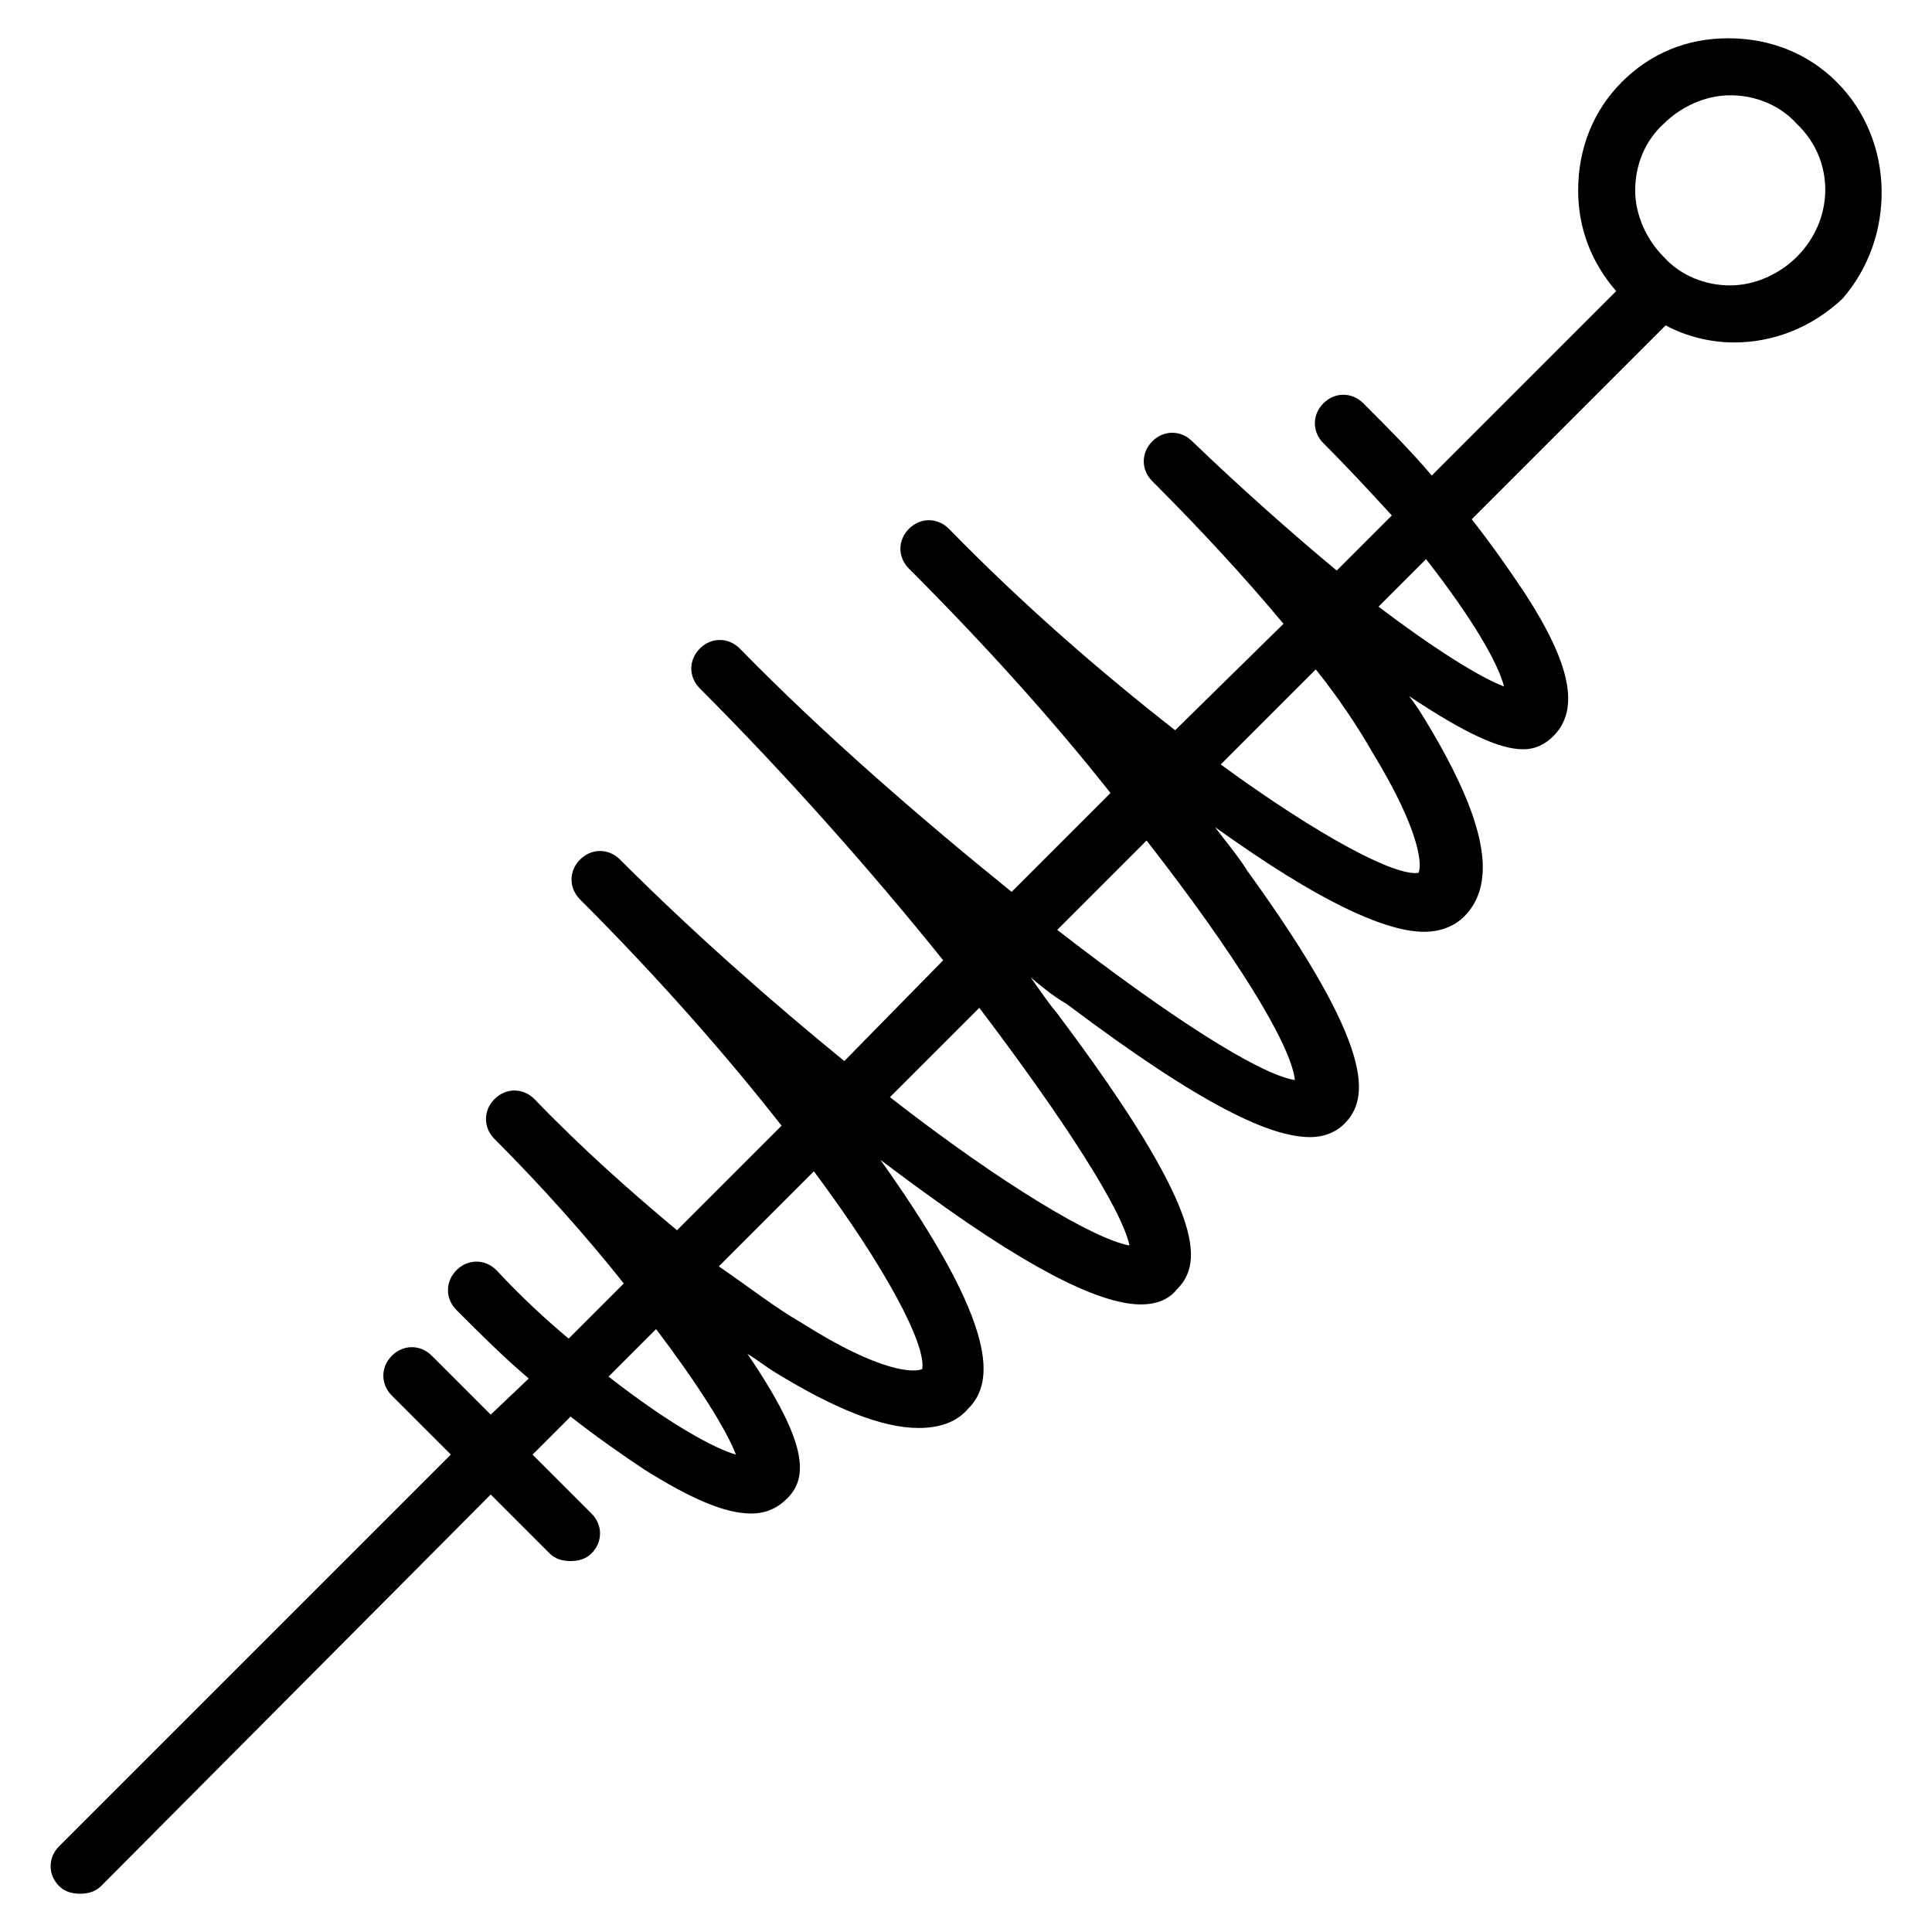
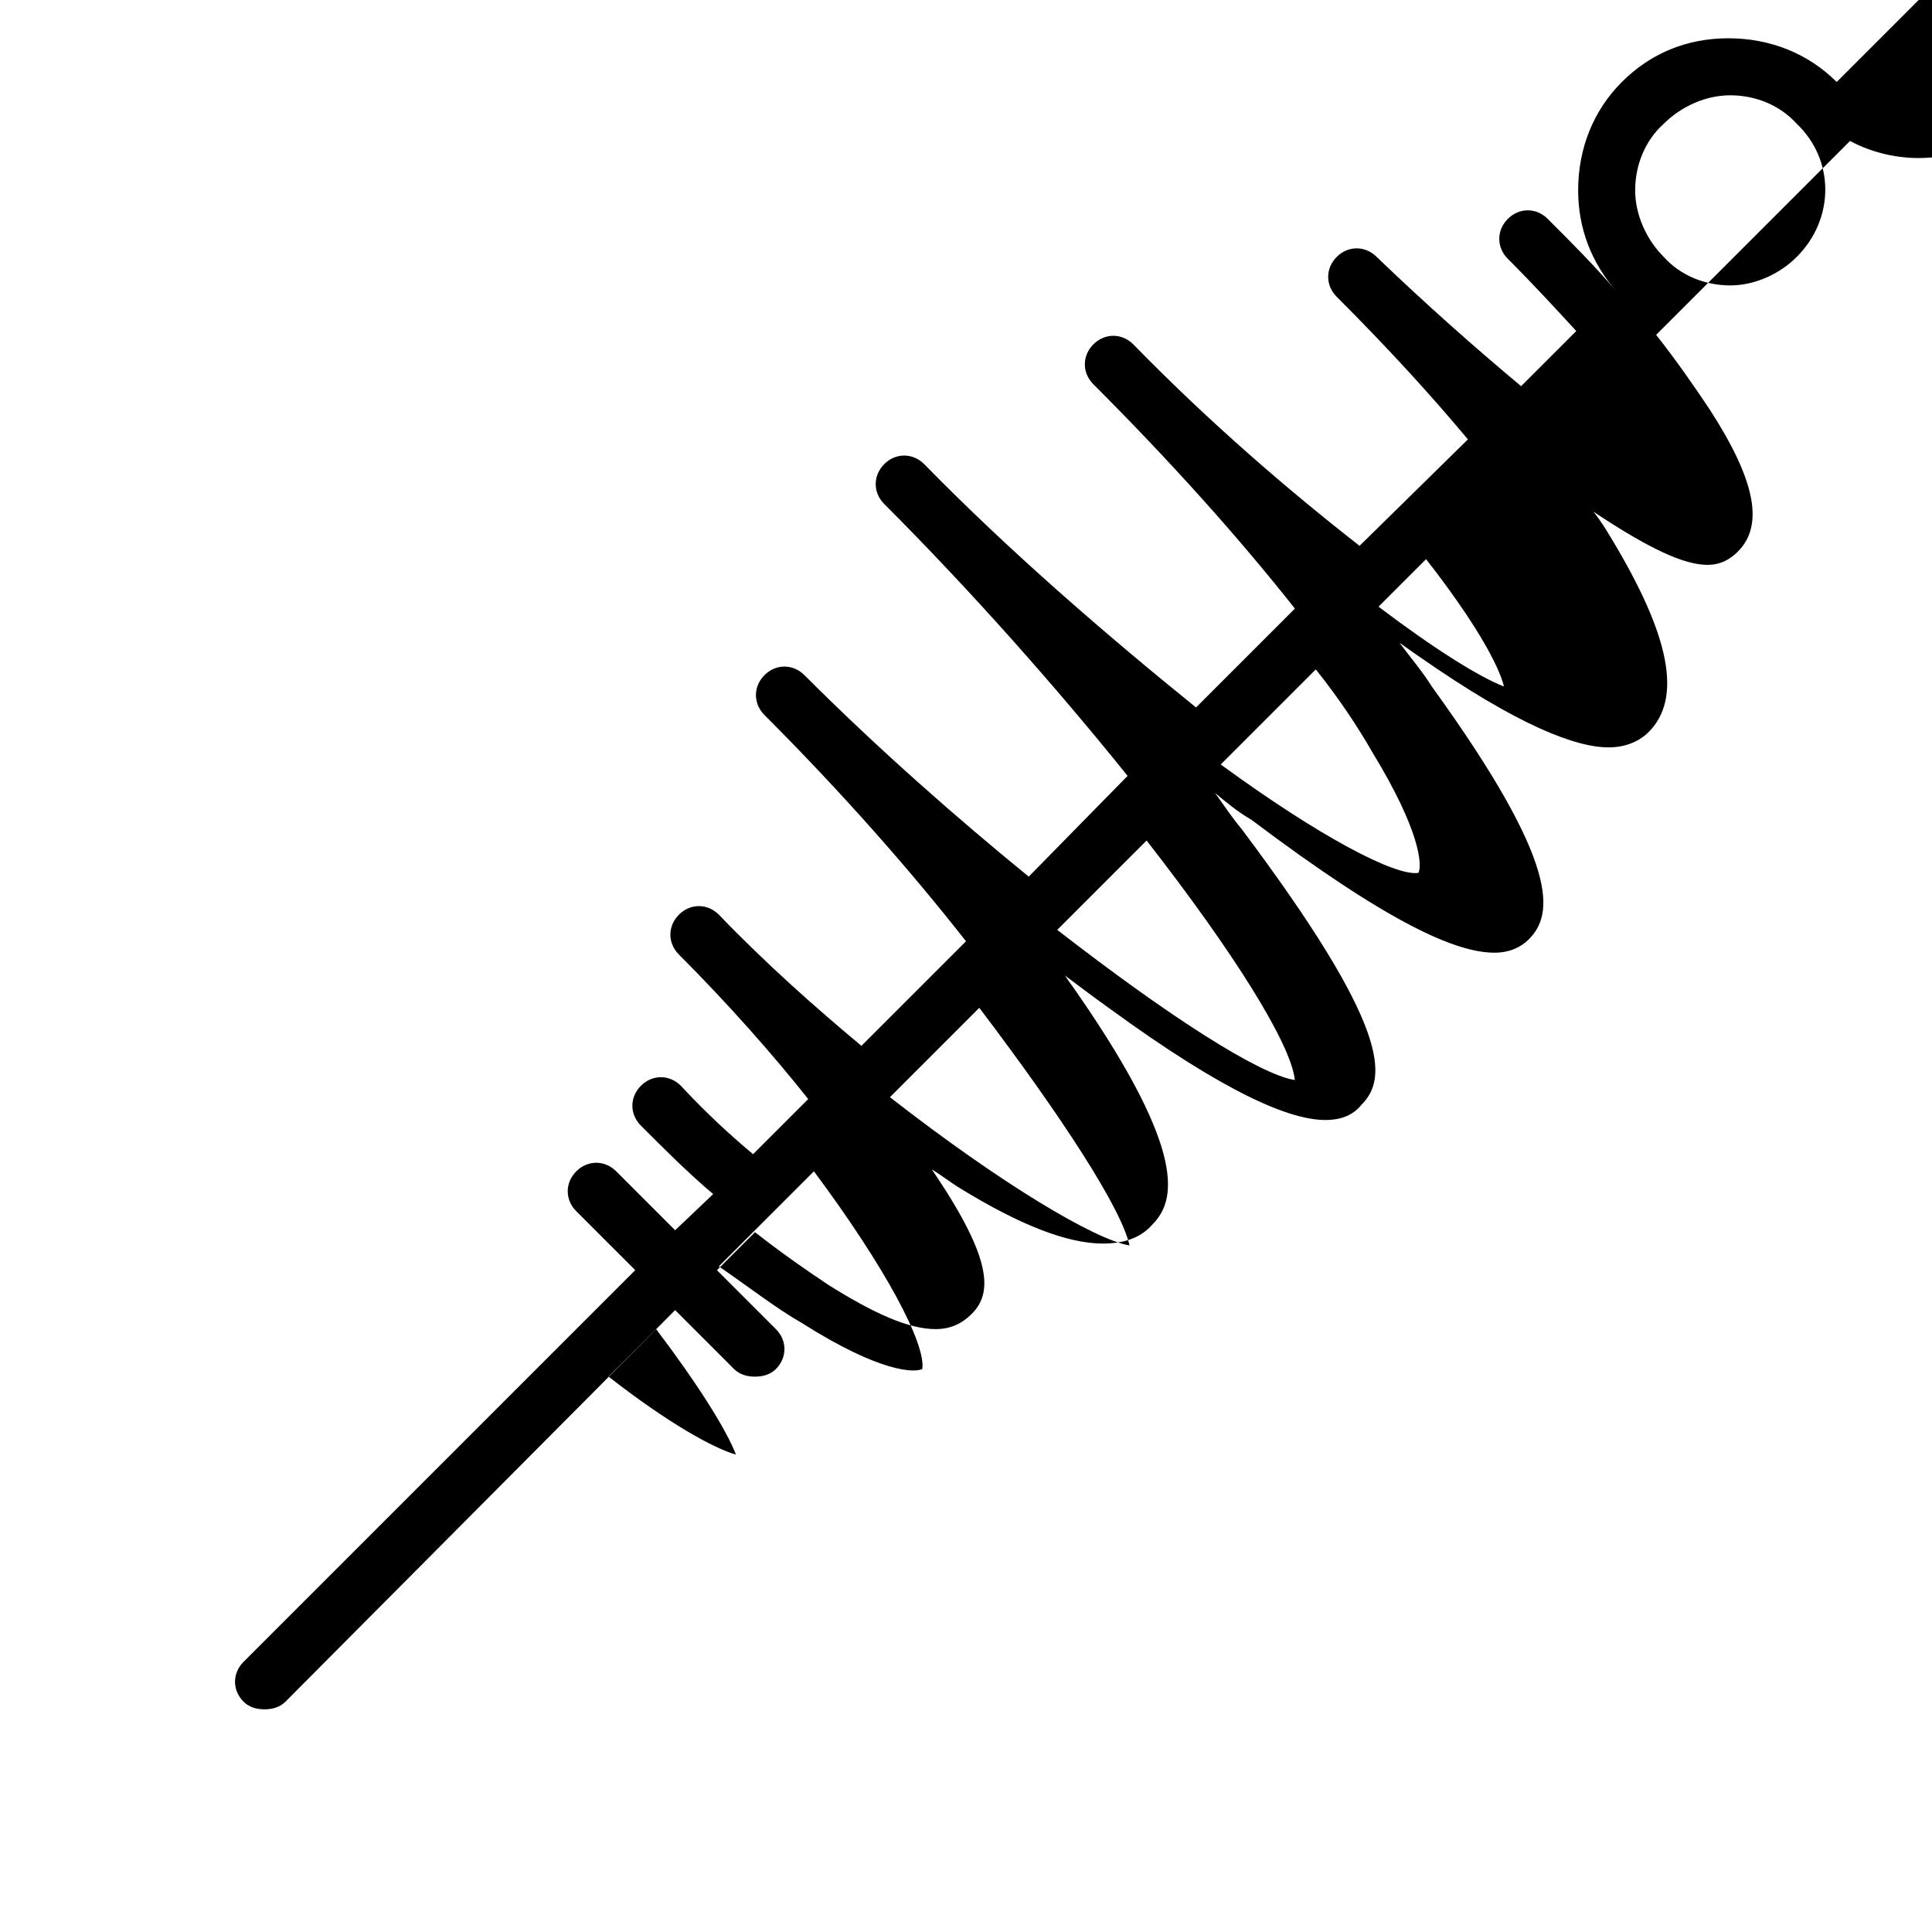
<svg xmlns="http://www.w3.org/2000/svg" fill="#000000" width="800px" height="800px" version="1.1" viewBox="144 144 512 512">
-   <path d="m630.74 165.73c-7.559-7.559-17.633-11.586-28.719-11.586-11.082 0-20.652 4.031-28.211 11.586-7.559 7.559-11.586 17.633-11.586 28.719 0 10.078 3.527 19.145 10.078 26.703l-48.871 48.871c-5.543-6.551-11.586-12.594-18.137-19.145-3.023-3.023-7.559-3.023-10.578 0-3.023 3.023-3.023 7.559 0 10.578 6.551 6.551 12.594 13.098 18.137 19.145l-14.609 14.609c-12.09-10.078-25.191-21.664-38.289-34.258-3.023-3.023-7.559-3.023-10.578 0-3.023 3.023-3.023 7.559 0 10.578 13.098 13.098 24.688 25.695 34.762 37.785l-28.723 28.215c-18.641-14.609-39.297-32.242-59.953-53.402-3.023-3.023-7.559-3.023-10.578 0-3.023 3.023-3.023 7.559 0 10.578 20.152 20.152 38.289 40.305 53.402 59.449l-26.199 26.199c-23.68-19.145-49.375-41.312-72.043-64.488-3.023-3.023-7.559-3.023-10.578 0-3.023 3.023-3.023 7.559 0 10.578 23.176 23.176 45.848 48.871 64.488 72.043l-26.203 26.703c-19.145-15.617-39.801-33.754-59.449-53.402-3.023-3.023-7.559-3.023-10.578 0-3.023 3.023-3.023 7.559 0 10.578 20.656 20.656 38.793 41.312 53.402 59.953l-27.711 27.711c-12.09-10.078-25.191-21.664-37.785-34.762-3.023-3.023-7.559-3.023-10.578 0-3.023 3.023-3.023 7.559 0 10.578 12.594 12.594 24.688 26.199 34.258 38.289l-14.609 14.609c-6.047-5.039-12.594-11.082-19.145-18.137-3.023-3.023-7.559-3.023-10.578 0-3.023 3.023-3.023 7.559 0 10.578 6.551 6.551 12.594 12.594 19.145 18.137l-10.078 9.578-15.617-15.617c-3.023-3.023-7.559-3.023-10.578 0-3.023 3.023-3.023 7.559 0 10.578l15.617 15.617-103.79 103.79c-3.023 3.023-3.023 7.559 0 10.578 1.512 1.512 3.527 2.016 5.543 2.016s4.031-0.504 5.543-2.016l103.28-103.78 15.617 15.617c1.512 1.512 3.527 2.016 5.543 2.016s4.031-0.504 5.543-2.016c3.023-3.023 3.023-7.559 0-10.578l-15.617-15.617 10.078-10.078c7.055 5.543 13.602 10.078 19.648 14.105 12.09 7.559 21.16 11.586 28.215 11.586 4.031 0 7.055-1.512 9.574-4.031 5.543-5.543 5.543-14.609-10.578-38.289 2.519 1.512 5.039 3.527 7.559 5.039 15.617 9.574 28.215 14.609 37.785 14.609 5.543 0 10.078-1.512 13.098-5.039 6.047-6.047 9.574-18.641-19.648-60.961-1.008-1.512-2.519-3.527-3.527-5.039 4.031 3.023 8.062 6.047 11.586 8.566 31.738 23.176 48.367 29.727 57.434 29.727 4.535 0 7.559-1.512 9.574-4.031 7.055-7.055 7.559-20.656-31.738-73.051-2.519-3.023-4.535-6.047-7.055-9.574 3.023 2.519 6.047 5.039 9.574 7.055 36.777 27.711 54.41 35.266 64.488 35.266 4.031 0 7.055-1.512 9.07-3.527 6.551-6.551 8.566-19.648-25.695-67.008-2.519-4.031-5.543-7.559-8.566-11.586 1.512 1.008 3.527 2.519 5.039 3.527 26.703 18.641 41.816 24.184 50.383 24.184 5.039 0 8.566-2.016 10.578-4.031 9.07-9.07 5.543-25.695-9.574-50.883-1.512-2.519-3.023-5.039-5.039-7.559 15.113 10.078 24.184 14.105 30.23 14.105 3.527 0 6.047-1.512 8.062-3.527 7.055-7.055 4.535-19.145-7.559-37.785-4.031-6.047-8.566-12.594-14.105-19.648l51.387-51.387c5.543 3.023 12.09 4.535 18.137 4.535 10.578 0 20.656-4.031 28.719-11.586 14.098-16.125 14.098-41.82-1.523-57.438zm-325.46 343.09 12.594-12.594c11.082 14.609 18.641 26.703 21.16 33.25-5.539-1.512-17.633-8.059-33.754-20.656zm83.129-2.016c-2.016 1.008-11.082 1.008-31.738-12.09-7.055-4.031-14.105-9.574-22.168-15.113l25.191-25.191c19.145 25.695 29.723 45.848 28.715 52.395zm54.914-32.746c-9.07-1.512-33.754-16.121-63.48-39.297l23.68-23.68c22.168 29.223 37.789 53.402 39.801 62.977zm43.832-43.832c-9.574-1.512-33.754-17.129-62.977-39.801l23.68-23.68c23.176 29.727 38.289 53.91 39.297 63.48zm32.75-54.914c-6.047 1.008-26.199-9.574-52.395-28.719l25.191-25.191c6.047 7.559 11.082 15.113 15.113 22.168 12.594 20.656 13.098 29.727 12.09 31.742zm22.672-49.375c-6.551-2.519-18.641-10.078-33.25-21.16l12.594-12.594c12.594 16.121 19.145 27.711 20.656 33.754zm77.586-113.86c-4.535 4.535-11.082 7.559-17.633 7.559s-13.098-2.519-17.633-7.559c-4.535-4.535-7.559-11.082-7.559-17.633 0-6.551 2.519-13.098 7.559-17.633 4.535-4.535 11.082-7.559 17.633-7.559s13.098 2.519 17.633 7.559c10.074 9.57 10.074 25.188 0 35.266z" />
+   <path d="m630.74 165.73c-7.559-7.559-17.633-11.586-28.719-11.586-11.082 0-20.652 4.031-28.211 11.586-7.559 7.559-11.586 17.633-11.586 28.719 0 10.078 3.527 19.145 10.078 26.703c-5.543-6.551-11.586-12.594-18.137-19.145-3.023-3.023-7.559-3.023-10.578 0-3.023 3.023-3.023 7.559 0 10.578 6.551 6.551 12.594 13.098 18.137 19.145l-14.609 14.609c-12.09-10.078-25.191-21.664-38.289-34.258-3.023-3.023-7.559-3.023-10.578 0-3.023 3.023-3.023 7.559 0 10.578 13.098 13.098 24.688 25.695 34.762 37.785l-28.723 28.215c-18.641-14.609-39.297-32.242-59.953-53.402-3.023-3.023-7.559-3.023-10.578 0-3.023 3.023-3.023 7.559 0 10.578 20.152 20.152 38.289 40.305 53.402 59.449l-26.199 26.199c-23.68-19.145-49.375-41.312-72.043-64.488-3.023-3.023-7.559-3.023-10.578 0-3.023 3.023-3.023 7.559 0 10.578 23.176 23.176 45.848 48.871 64.488 72.043l-26.203 26.703c-19.145-15.617-39.801-33.754-59.449-53.402-3.023-3.023-7.559-3.023-10.578 0-3.023 3.023-3.023 7.559 0 10.578 20.656 20.656 38.793 41.312 53.402 59.953l-27.711 27.711c-12.09-10.078-25.191-21.664-37.785-34.762-3.023-3.023-7.559-3.023-10.578 0-3.023 3.023-3.023 7.559 0 10.578 12.594 12.594 24.688 26.199 34.258 38.289l-14.609 14.609c-6.047-5.039-12.594-11.082-19.145-18.137-3.023-3.023-7.559-3.023-10.578 0-3.023 3.023-3.023 7.559 0 10.578 6.551 6.551 12.594 12.594 19.145 18.137l-10.078 9.578-15.617-15.617c-3.023-3.023-7.559-3.023-10.578 0-3.023 3.023-3.023 7.559 0 10.578l15.617 15.617-103.79 103.79c-3.023 3.023-3.023 7.559 0 10.578 1.512 1.512 3.527 2.016 5.543 2.016s4.031-0.504 5.543-2.016l103.28-103.78 15.617 15.617c1.512 1.512 3.527 2.016 5.543 2.016s4.031-0.504 5.543-2.016c3.023-3.023 3.023-7.559 0-10.578l-15.617-15.617 10.078-10.078c7.055 5.543 13.602 10.078 19.648 14.105 12.09 7.559 21.16 11.586 28.215 11.586 4.031 0 7.055-1.512 9.574-4.031 5.543-5.543 5.543-14.609-10.578-38.289 2.519 1.512 5.039 3.527 7.559 5.039 15.617 9.574 28.215 14.609 37.785 14.609 5.543 0 10.078-1.512 13.098-5.039 6.047-6.047 9.574-18.641-19.648-60.961-1.008-1.512-2.519-3.527-3.527-5.039 4.031 3.023 8.062 6.047 11.586 8.566 31.738 23.176 48.367 29.727 57.434 29.727 4.535 0 7.559-1.512 9.574-4.031 7.055-7.055 7.559-20.656-31.738-73.051-2.519-3.023-4.535-6.047-7.055-9.574 3.023 2.519 6.047 5.039 9.574 7.055 36.777 27.711 54.41 35.266 64.488 35.266 4.031 0 7.055-1.512 9.07-3.527 6.551-6.551 8.566-19.648-25.695-67.008-2.519-4.031-5.543-7.559-8.566-11.586 1.512 1.008 3.527 2.519 5.039 3.527 26.703 18.641 41.816 24.184 50.383 24.184 5.039 0 8.566-2.016 10.578-4.031 9.07-9.07 5.543-25.695-9.574-50.883-1.512-2.519-3.023-5.039-5.039-7.559 15.113 10.078 24.184 14.105 30.23 14.105 3.527 0 6.047-1.512 8.062-3.527 7.055-7.055 4.535-19.145-7.559-37.785-4.031-6.047-8.566-12.594-14.105-19.648l51.387-51.387c5.543 3.023 12.09 4.535 18.137 4.535 10.578 0 20.656-4.031 28.719-11.586 14.098-16.125 14.098-41.82-1.523-57.438zm-325.46 343.09 12.594-12.594c11.082 14.609 18.641 26.703 21.16 33.25-5.539-1.512-17.633-8.059-33.754-20.656zm83.129-2.016c-2.016 1.008-11.082 1.008-31.738-12.09-7.055-4.031-14.105-9.574-22.168-15.113l25.191-25.191c19.145 25.695 29.723 45.848 28.715 52.395zm54.914-32.746c-9.07-1.512-33.754-16.121-63.48-39.297l23.68-23.68c22.168 29.223 37.789 53.402 39.801 62.977zm43.832-43.832c-9.574-1.512-33.754-17.129-62.977-39.801l23.68-23.68c23.176 29.727 38.289 53.91 39.297 63.48zm32.75-54.914c-6.047 1.008-26.199-9.574-52.395-28.719l25.191-25.191c6.047 7.559 11.082 15.113 15.113 22.168 12.594 20.656 13.098 29.727 12.09 31.742zm22.672-49.375c-6.551-2.519-18.641-10.078-33.25-21.16l12.594-12.594c12.594 16.121 19.145 27.711 20.656 33.754zm77.586-113.86c-4.535 4.535-11.082 7.559-17.633 7.559s-13.098-2.519-17.633-7.559c-4.535-4.535-7.559-11.082-7.559-17.633 0-6.551 2.519-13.098 7.559-17.633 4.535-4.535 11.082-7.559 17.633-7.559s13.098 2.519 17.633 7.559c10.074 9.57 10.074 25.188 0 35.266z" />
</svg>